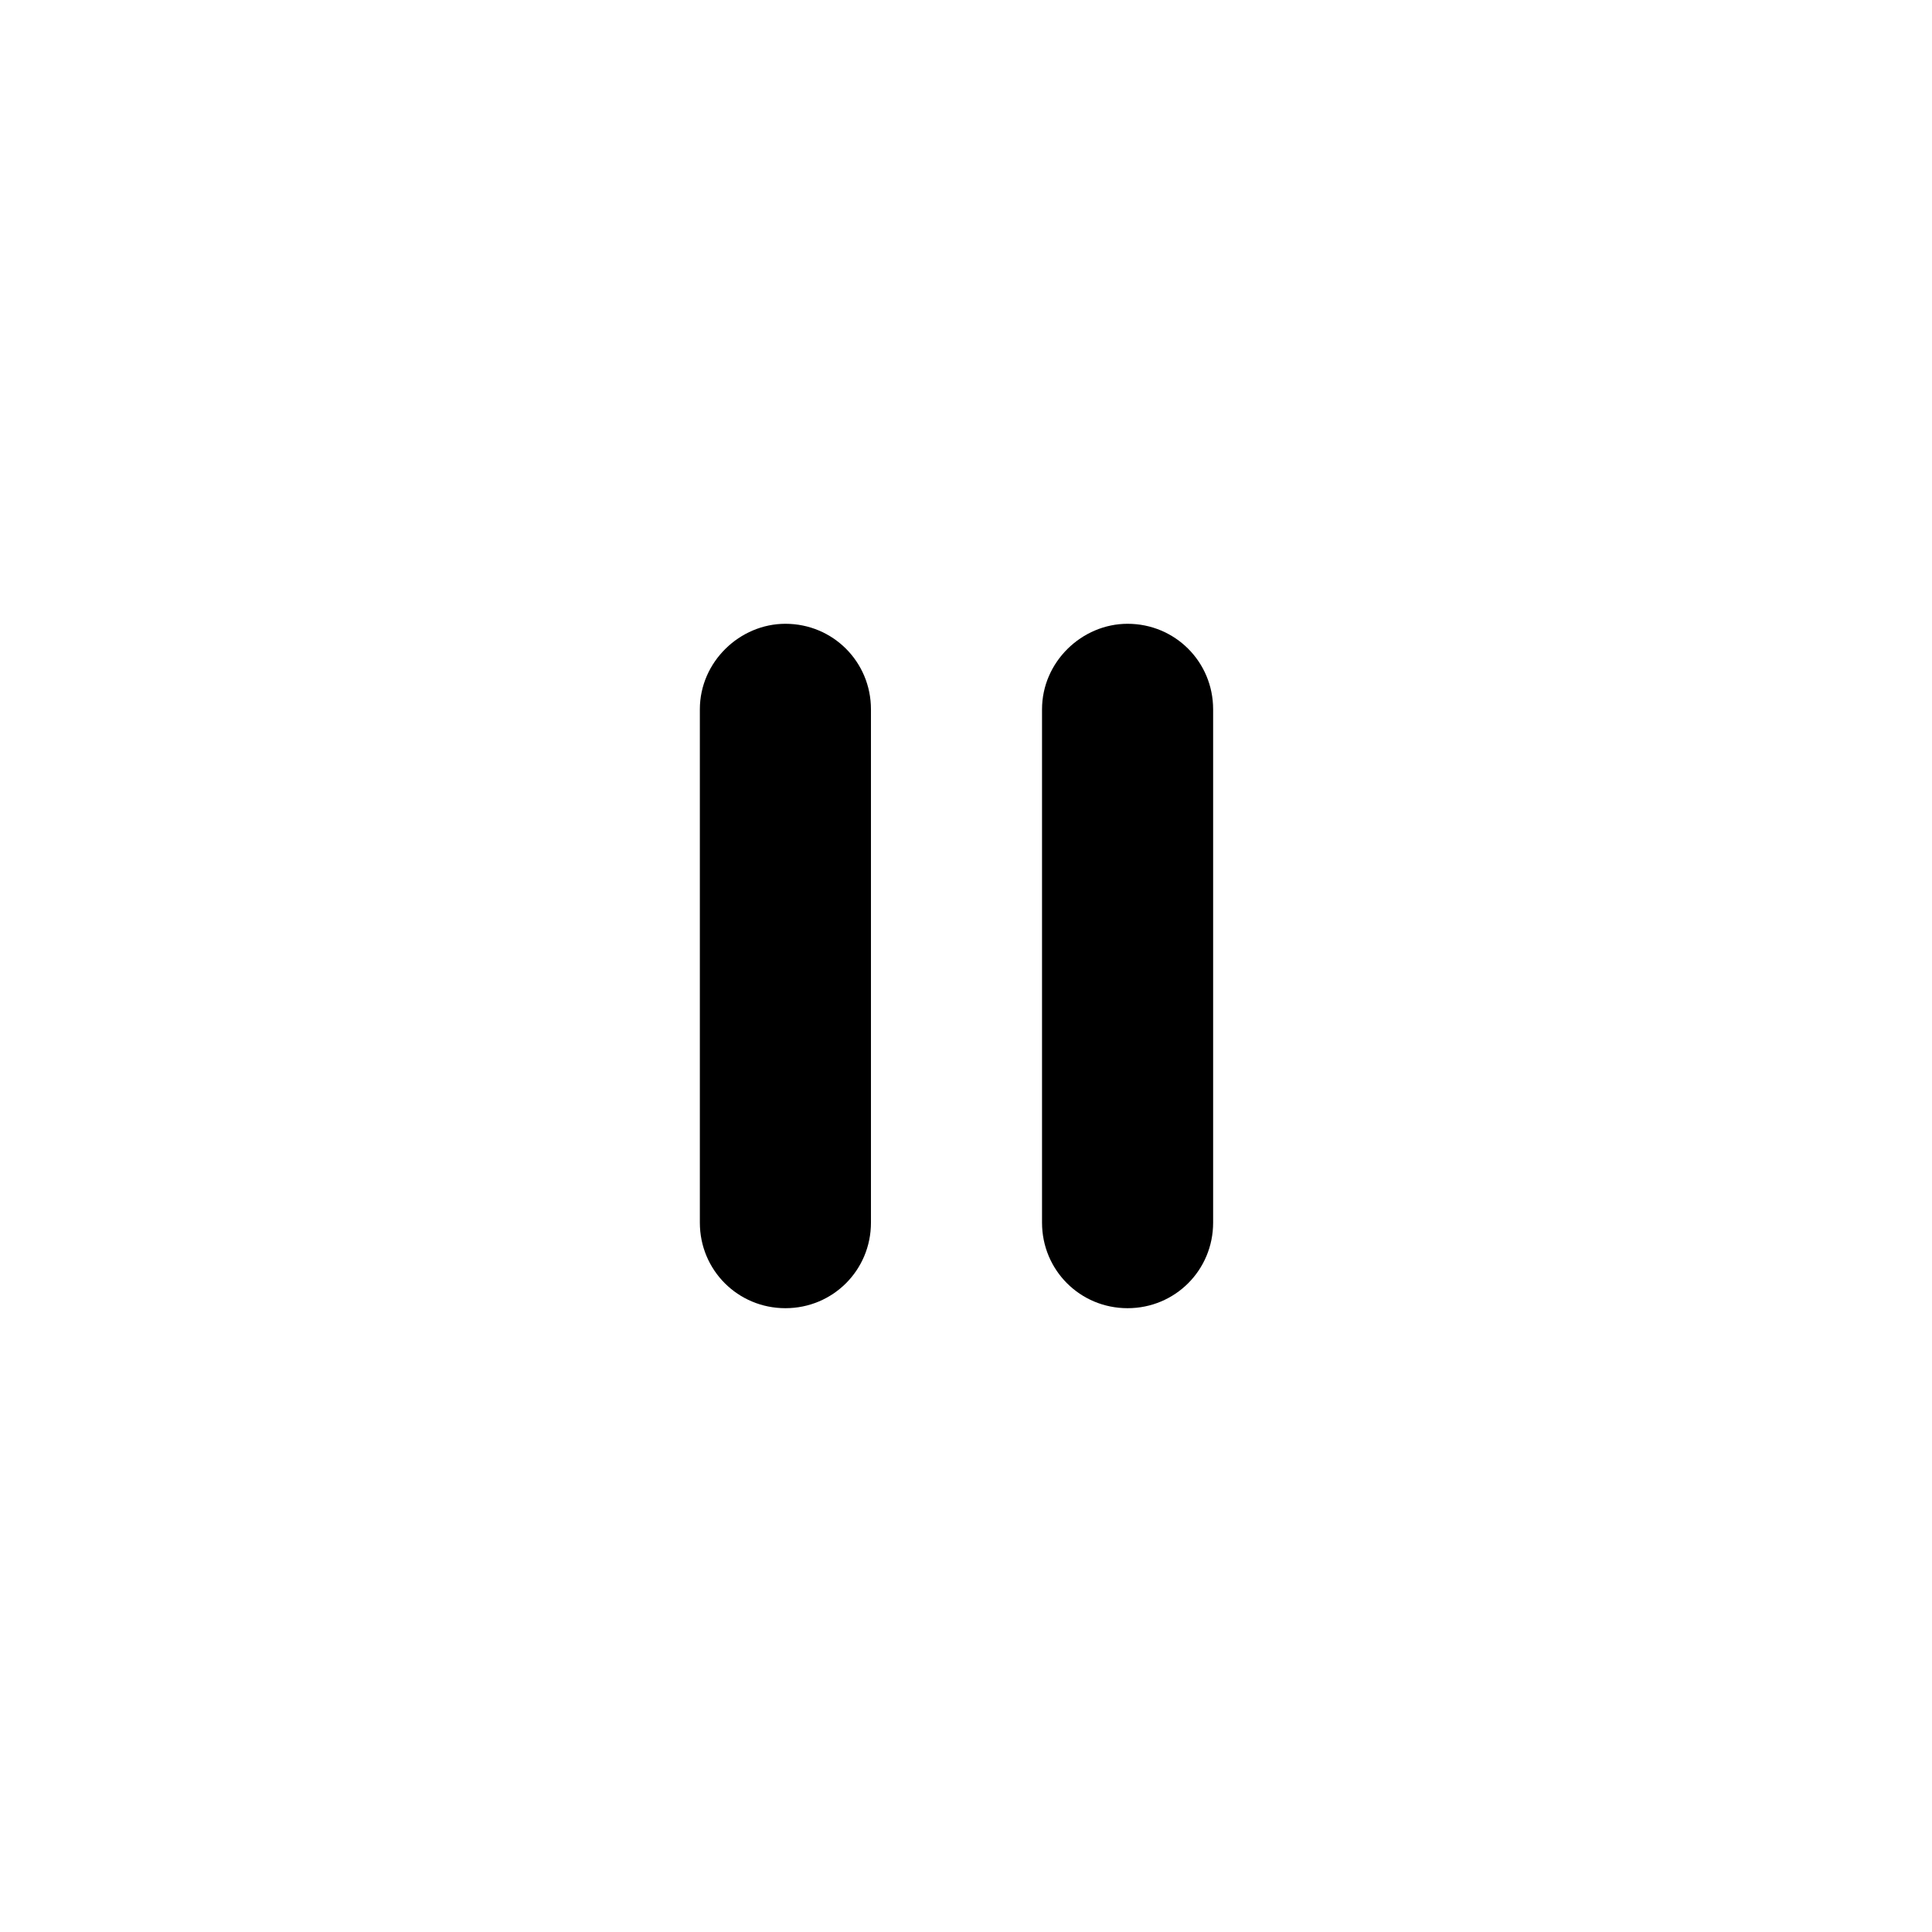
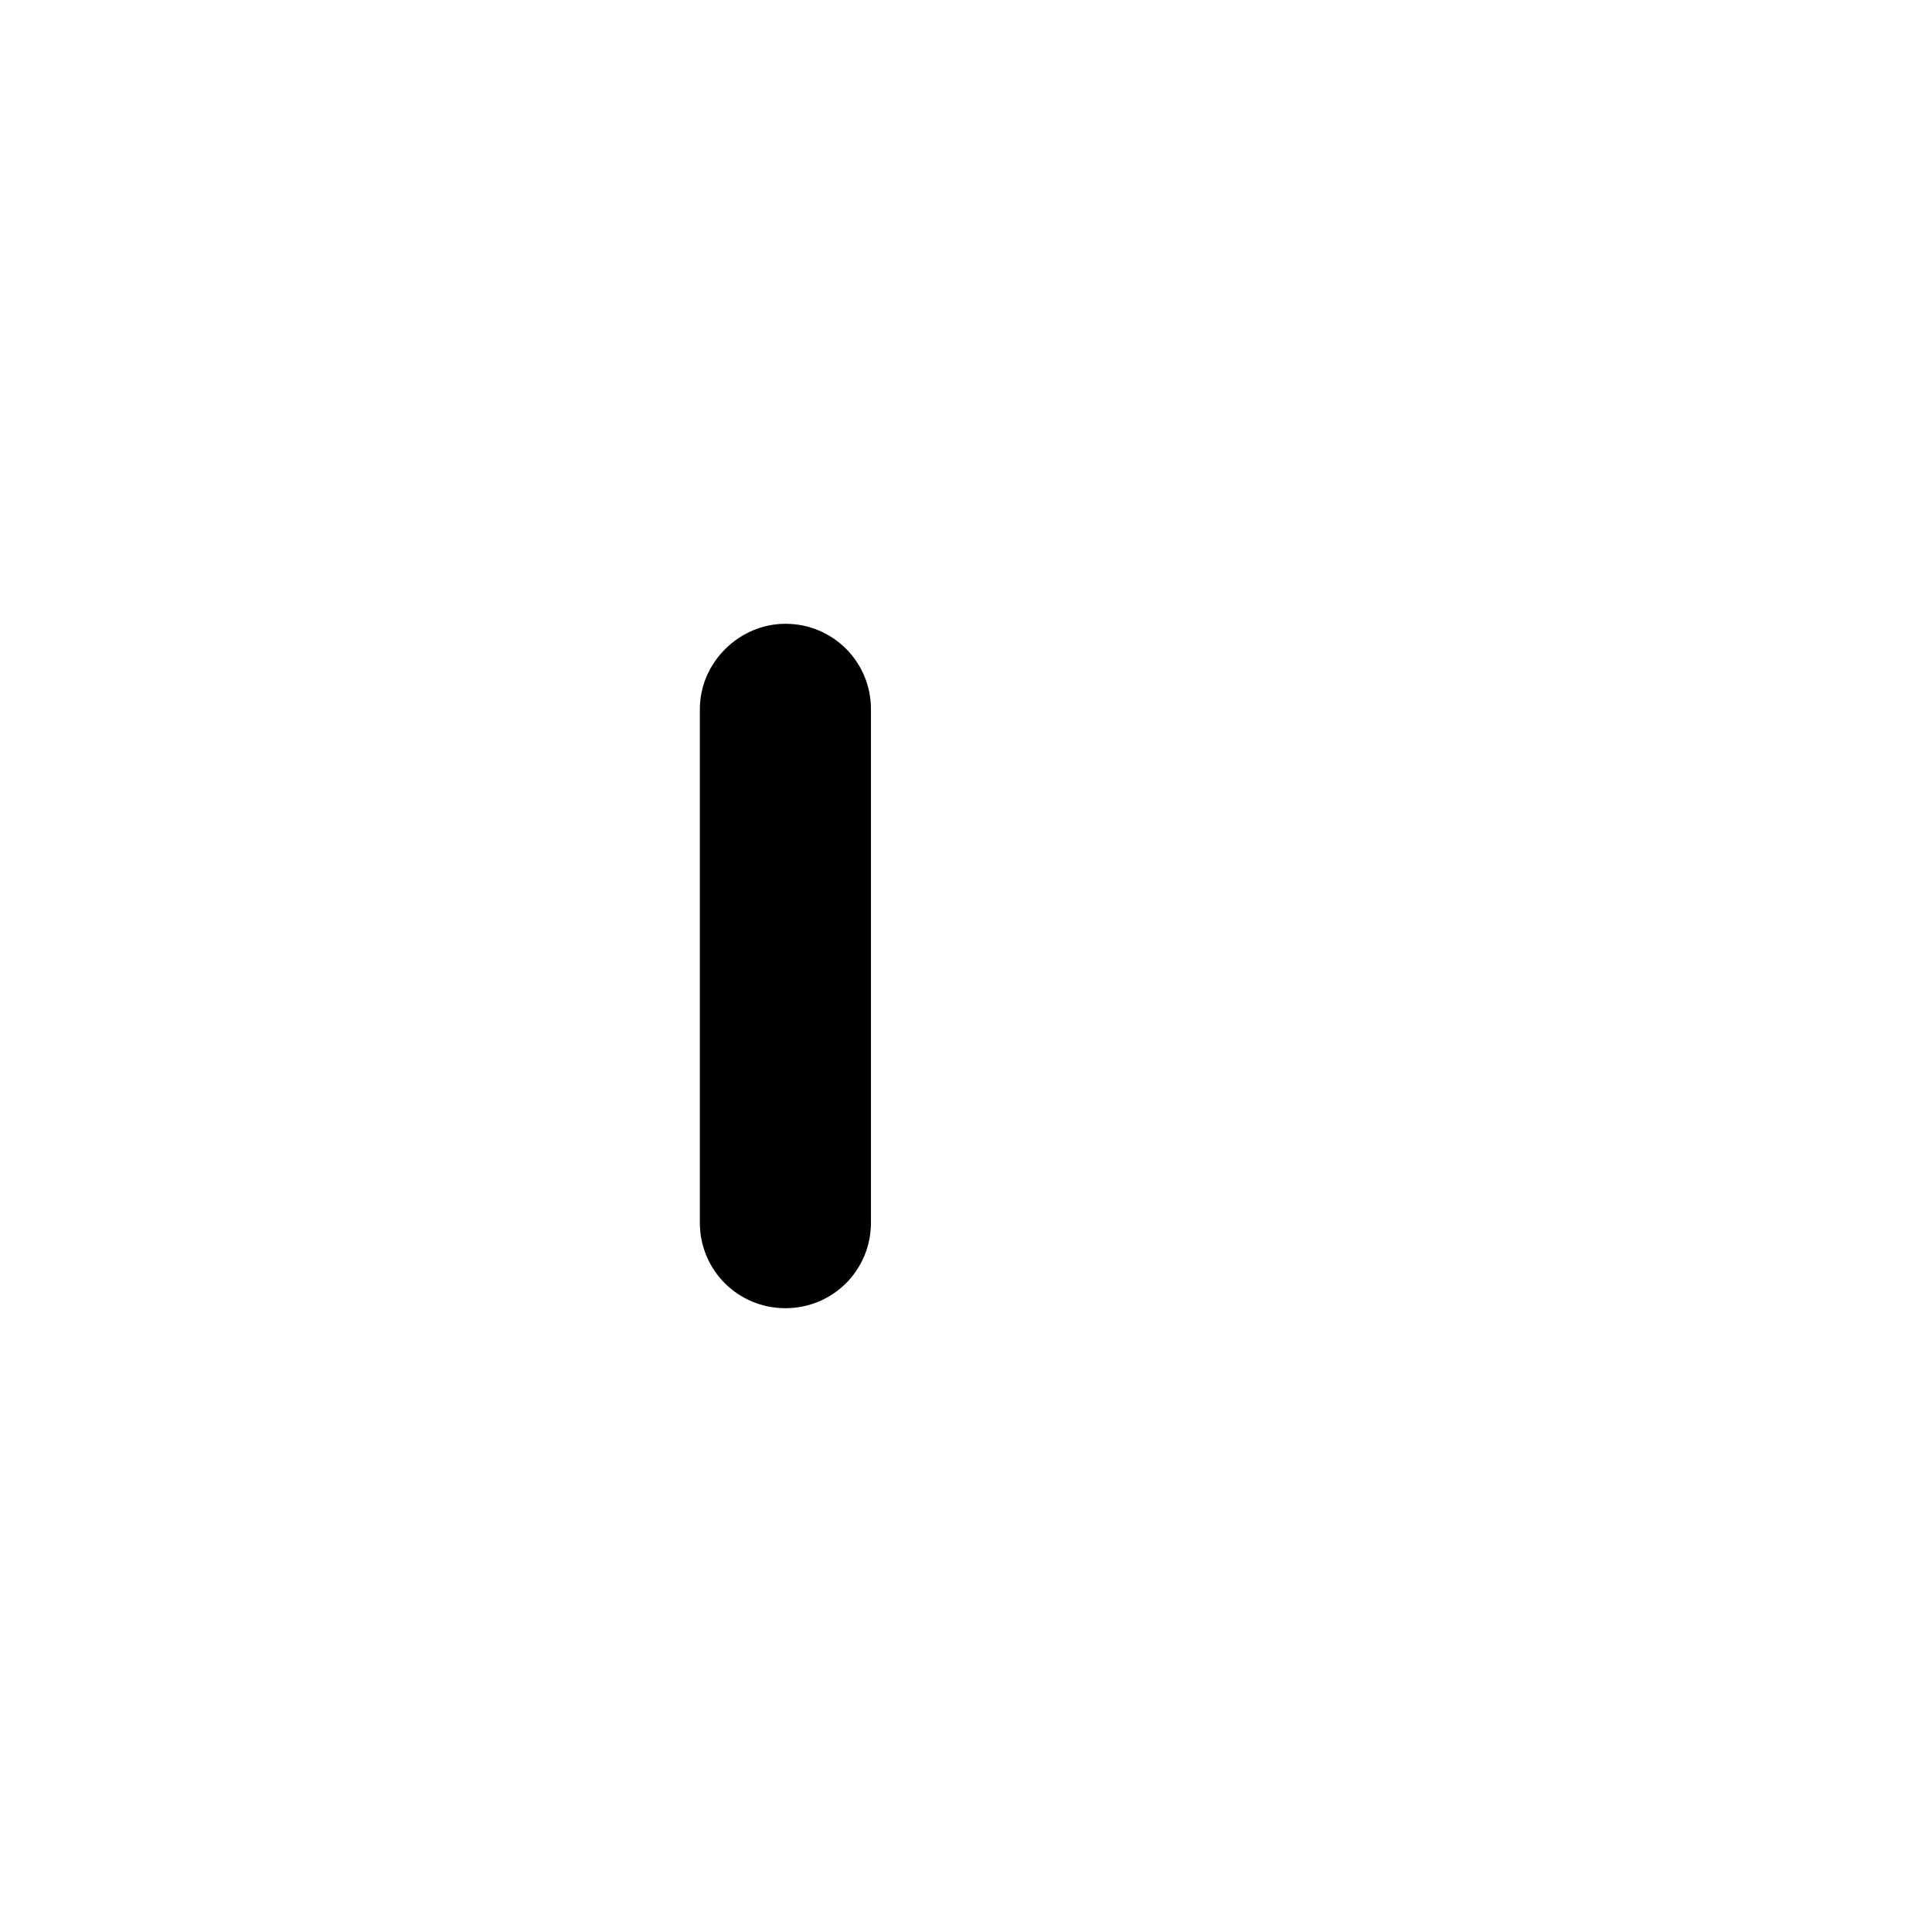
<svg xmlns="http://www.w3.org/2000/svg" fill="#000000" width="800px" height="800px" version="1.1" viewBox="144 144 512 512">
  <g>
    <path d="m352.14 309.31c12.594 0 22.672 10.078 22.672 22.672v136.03c0 12.594-10.078 22.672-22.672 22.672s-22.672-10.078-22.672-22.672v-136.03c0-12.594 10.582-22.672 22.672-22.672z" />
-     <path d="m442.82 309.31c12.594 0 22.672 10.078 22.672 22.672v136.03c0 12.594-10.078 22.672-22.672 22.672s-22.672-10.078-22.672-22.672v-136.03c0-12.594 10.578-22.672 22.672-22.672z" />
  </g>
</svg>